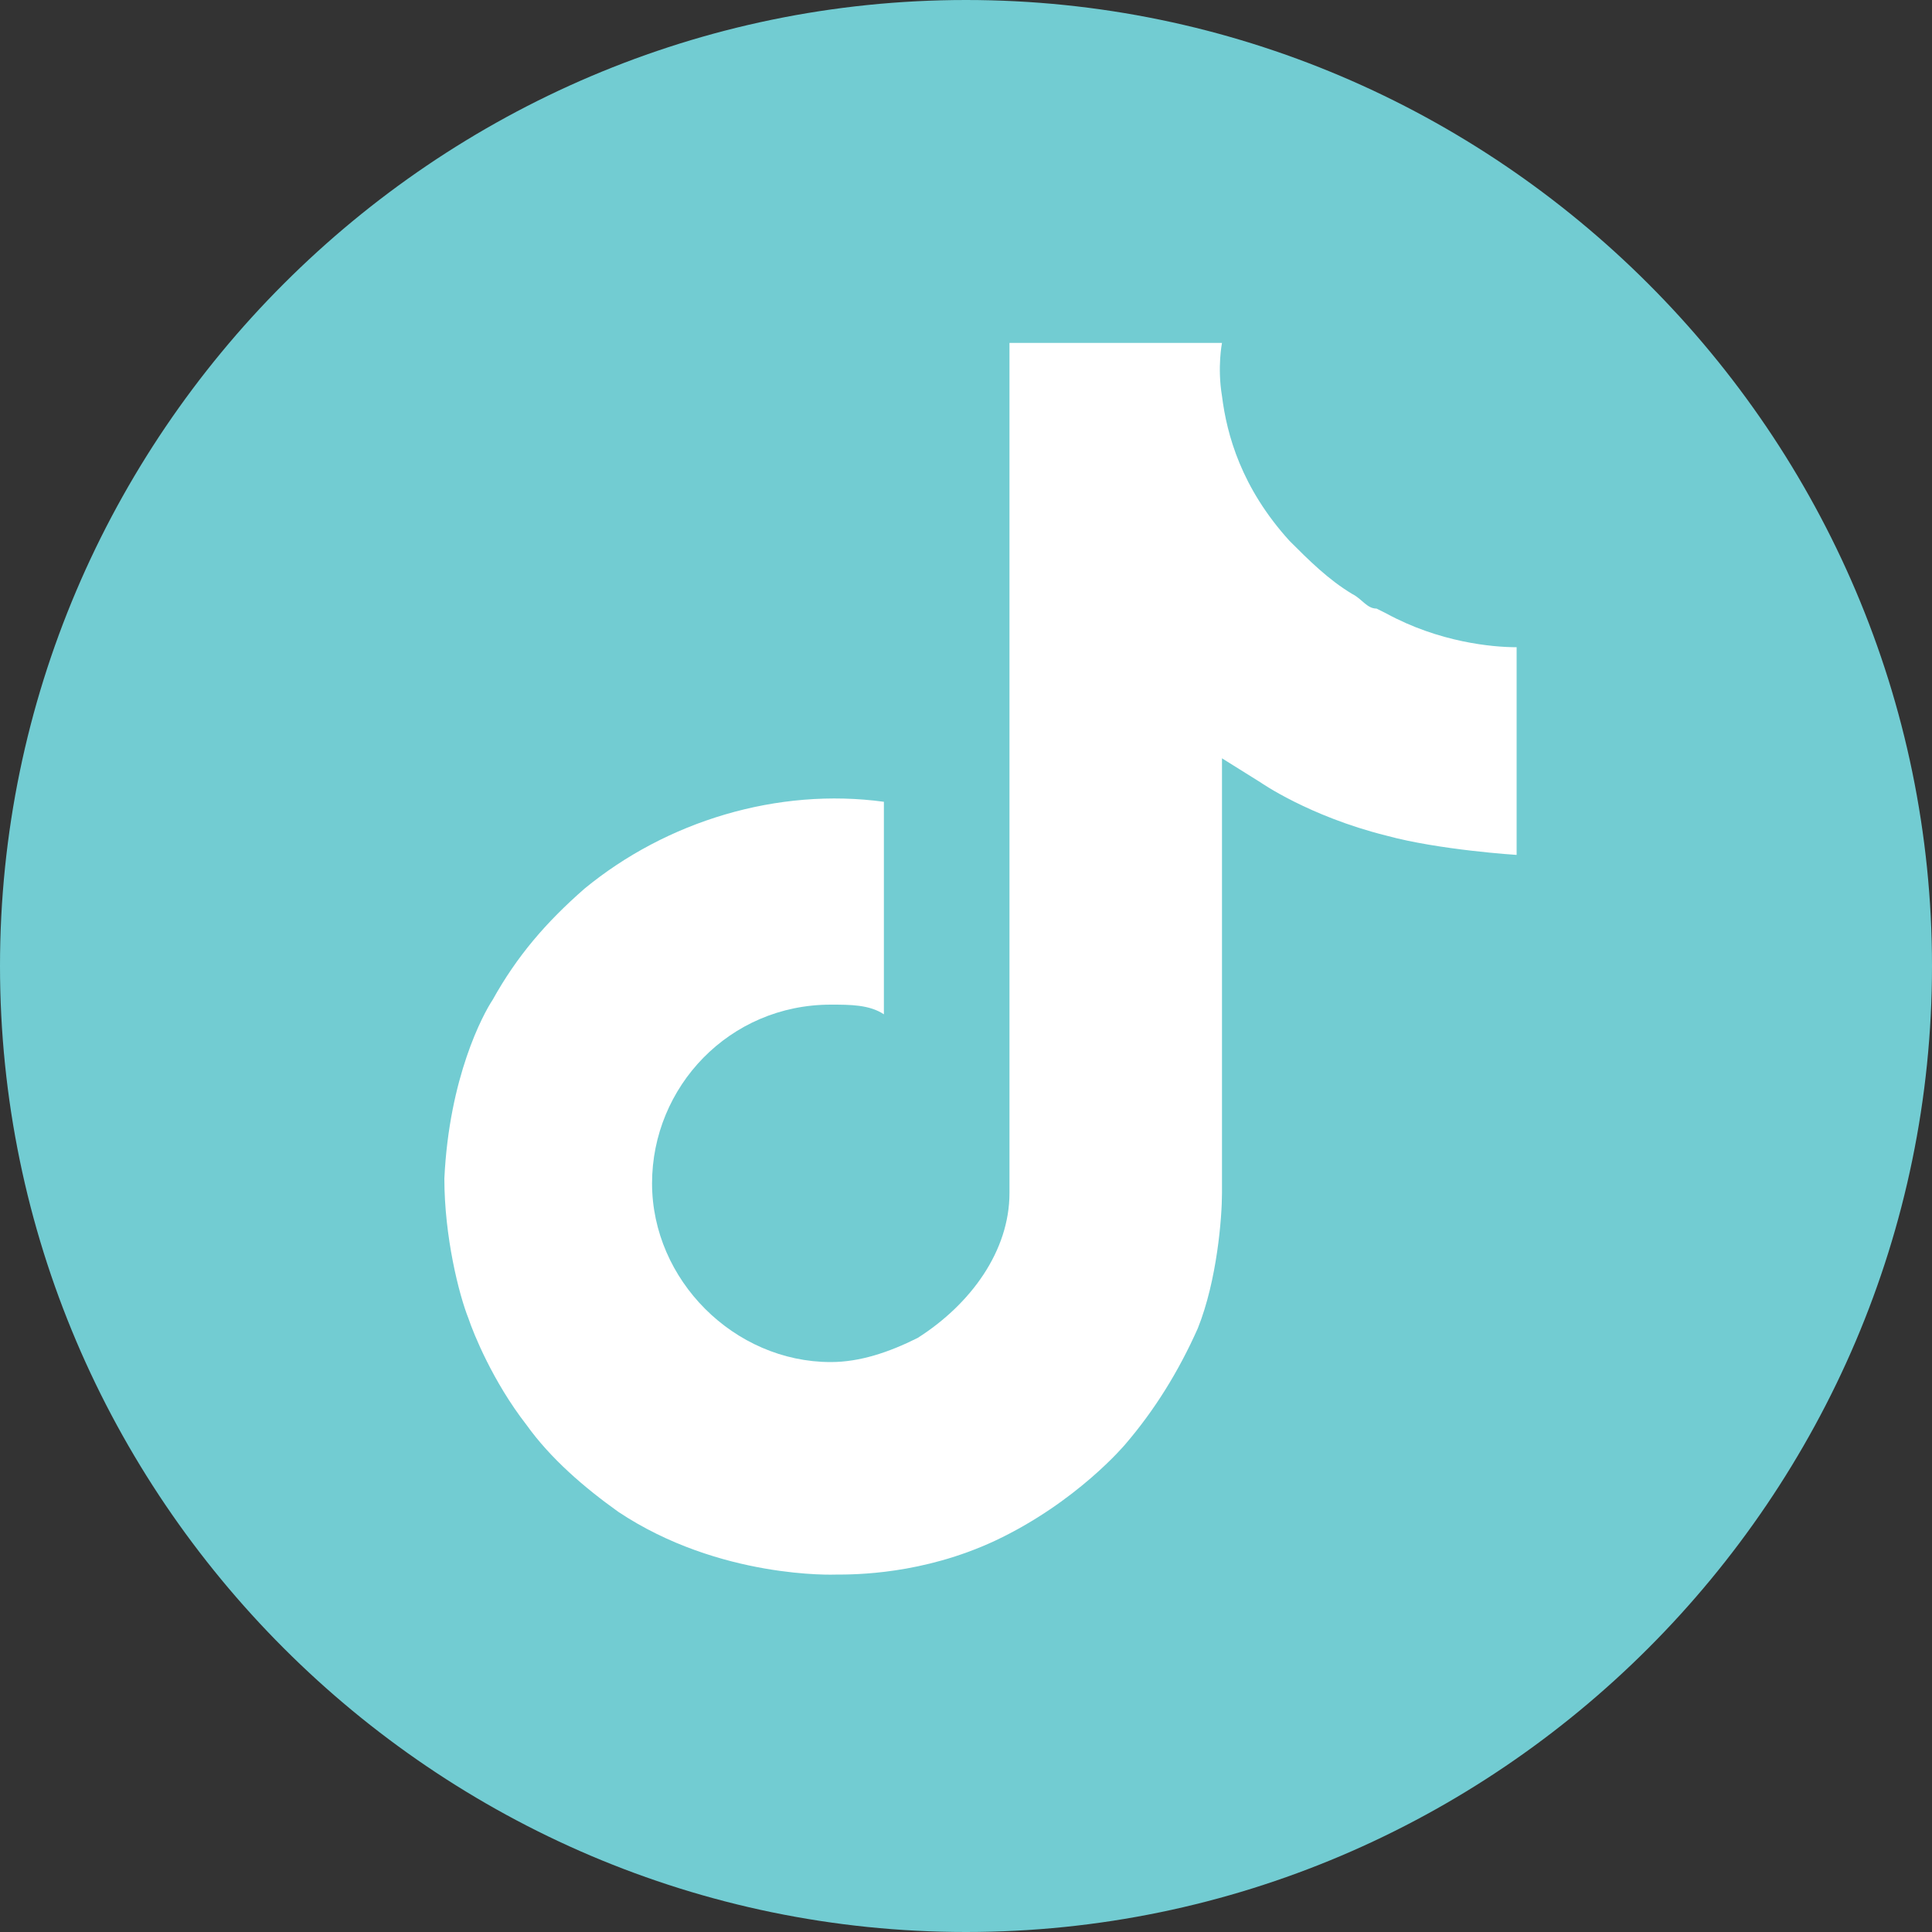
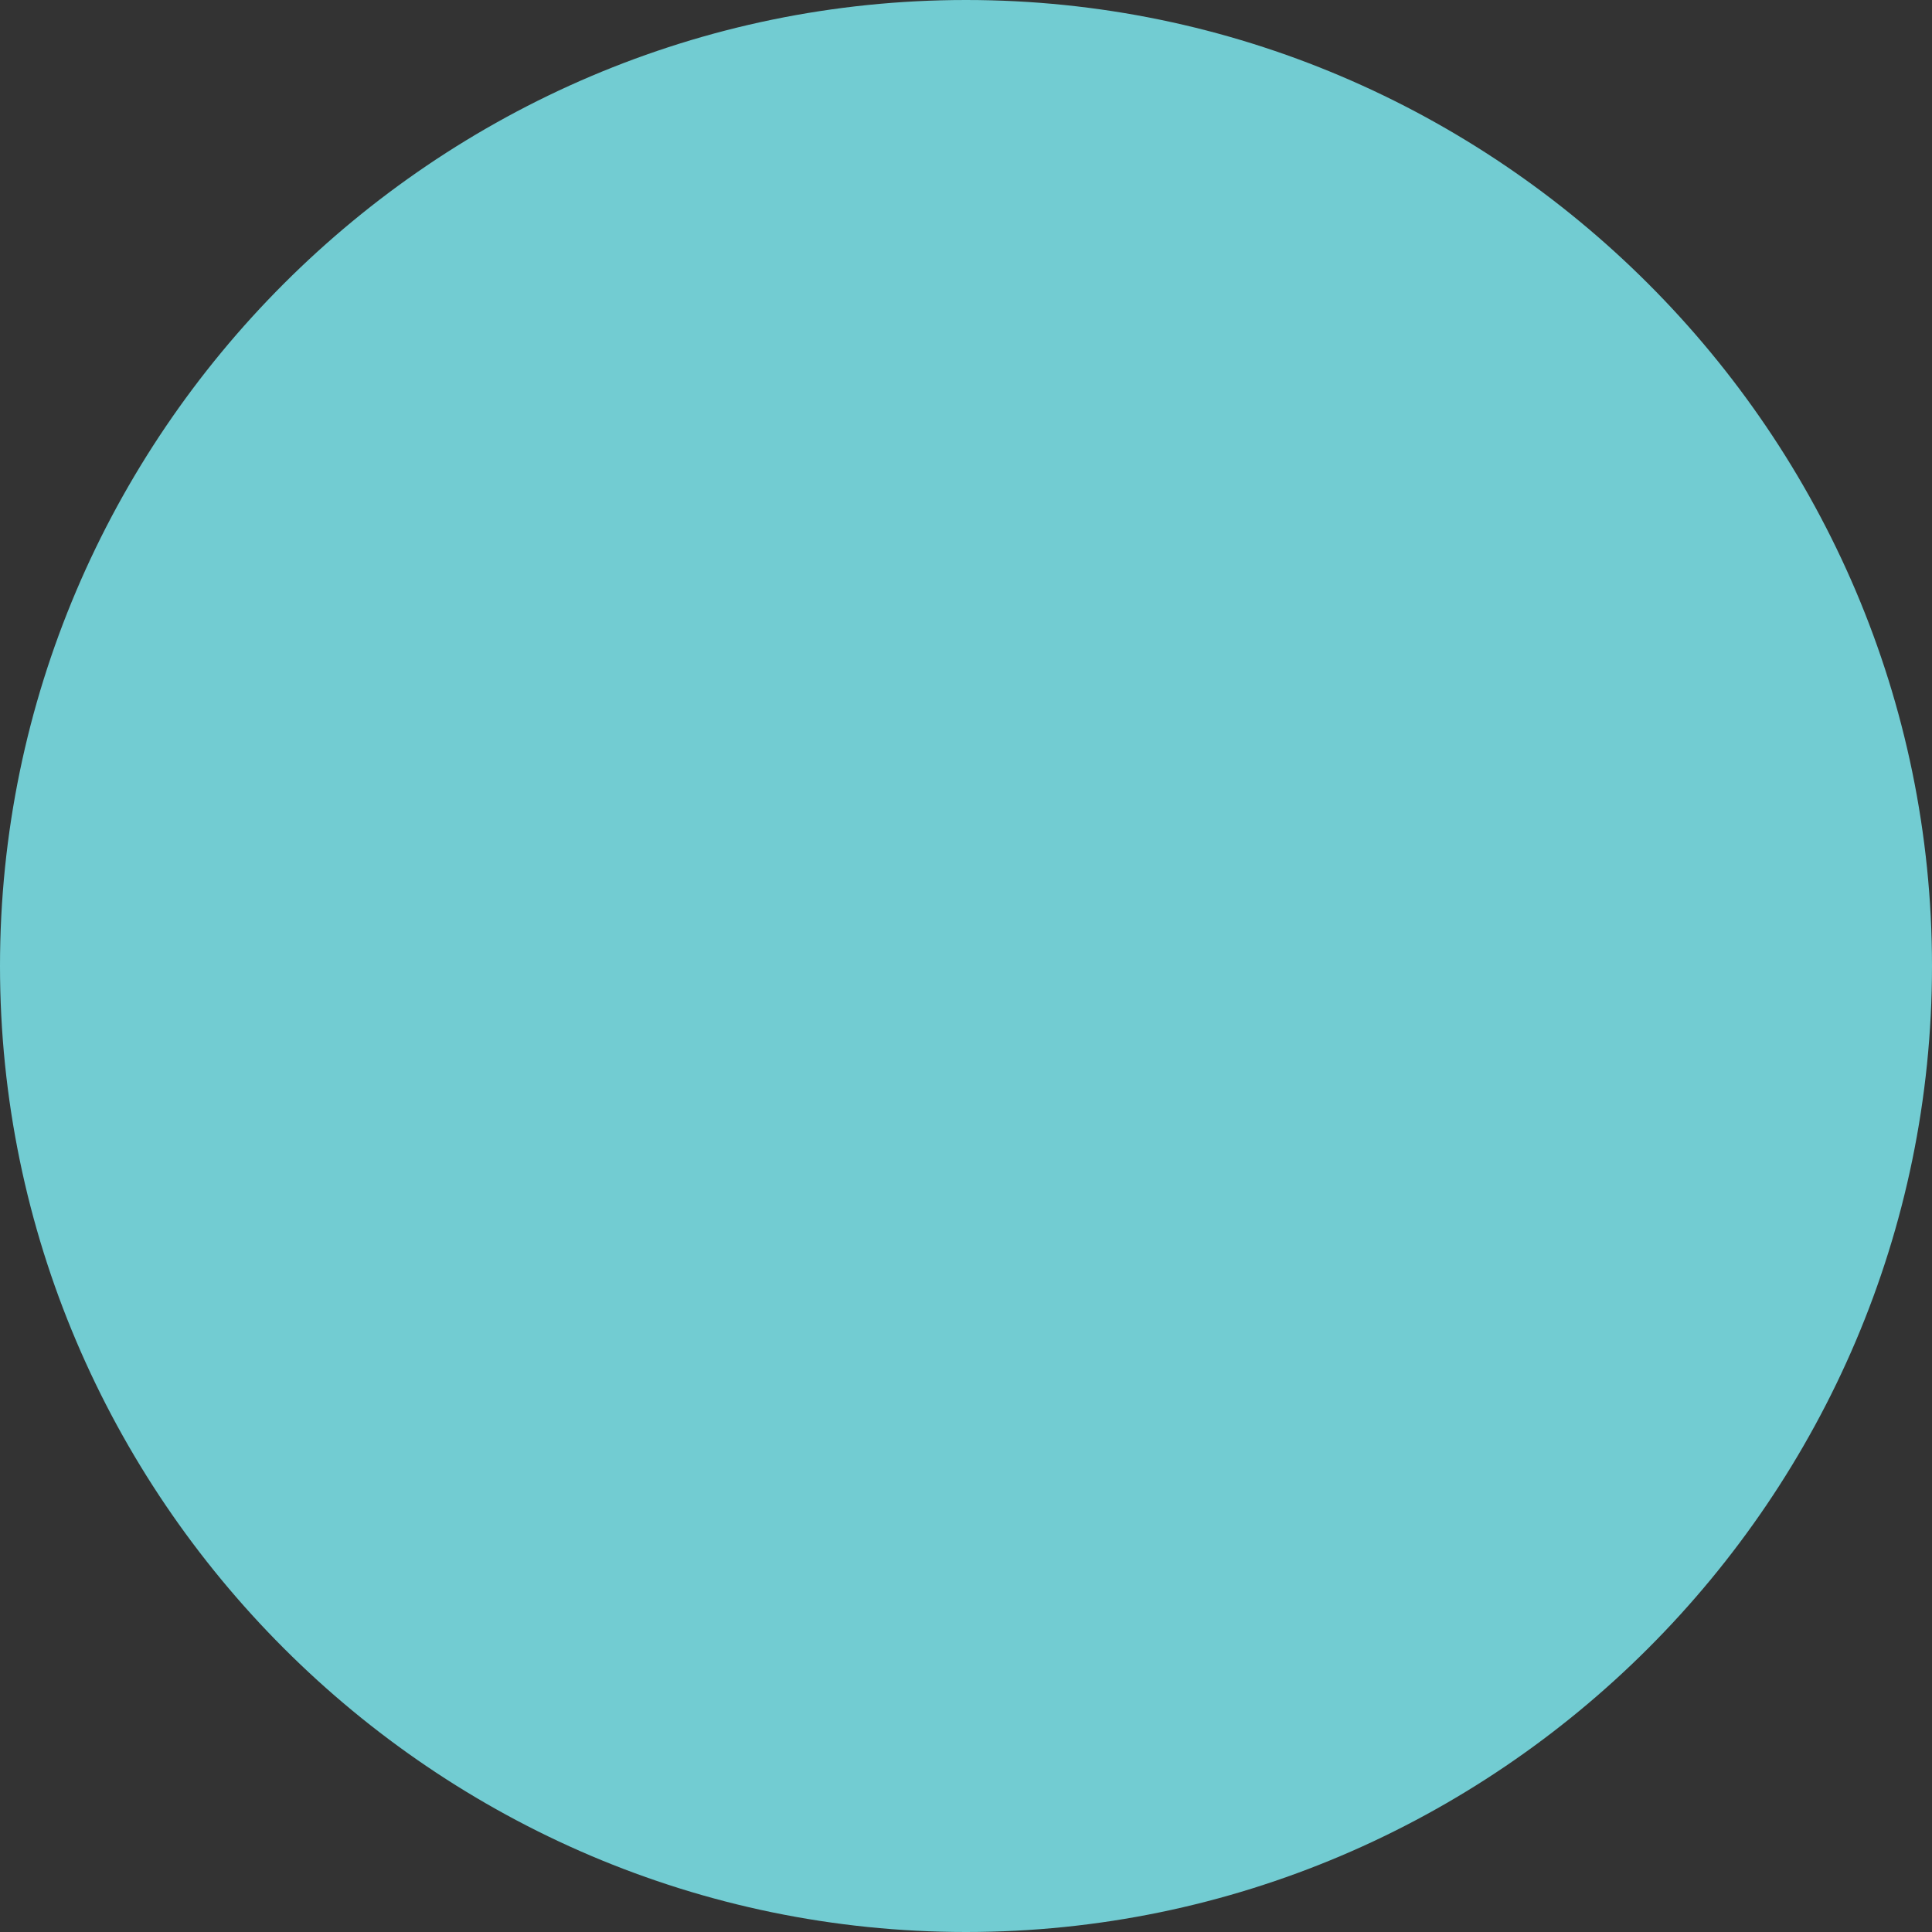
<svg xmlns="http://www.w3.org/2000/svg" version="1.1" viewBox="0 0 40 40">
  <rect x="0" y="0" width="40" height="40" fill="#333333" stroke="none" />
  <defs>
    <style>
      .cls-1 {
        fill: #fff;
      }

      .cls-2 {
        fill: #72ccd2;
      }
    </style>
  </defs>
  <g>
    <g id="Layer_1">
      <path class="cls-2" d="M20,0C9,0,0,9,0,20s9,20,20,20,20-9,20-20S31,0,20,0Z" />
-       <path class="cls-1" d="M28.5,12.6c-.2,0-.3-.2-.5-.3-.5-.3-.9-.7-1.3-1.1-1-1.1-1.3-2.2-1.4-3h0c-.1-.6,0-1.1,0-1.1h-4.4v16.9c0,.2,0,.5,0,.7,0,0,0,0,0,0,0,0,0,0,0,0h0c0,1.2-.8,2.3-1.9,3-.6.3-1.2.5-1.8.5-2,0-3.7-1.7-3.7-3.7s1.6-3.7,3.7-3.7c.4,0,.8,0,1.1.2v-4.4c-2.2-.3-4.5.4-6.2,1.8-.8.7-1.4,1.4-1.9,2.3-.2.3-.9,1.6-1,3.7,0,1.2.3,2.4.5,2.9h0c.1.3.5,1.3,1.2,2.2.5.7,1.2,1.3,1.9,1.8h0s0,0,0,0c2.1,1.4,4.5,1.3,4.5,1.3.4,0,1.8,0,3.3-.7,1.7-.8,2.7-2,2.7-2,.6-.7,1.1-1.5,1.5-2.4.4-1,.5-2.3.5-2.8v-9c0,0,.8.5.8.5,0,0,1,.7,2.6,1.1,1.1.3,2.7.4,2.7.4v-4.3c-.5,0-1.6-.1-2.7-.7Z" />
    </g>
  </g>
</svg>